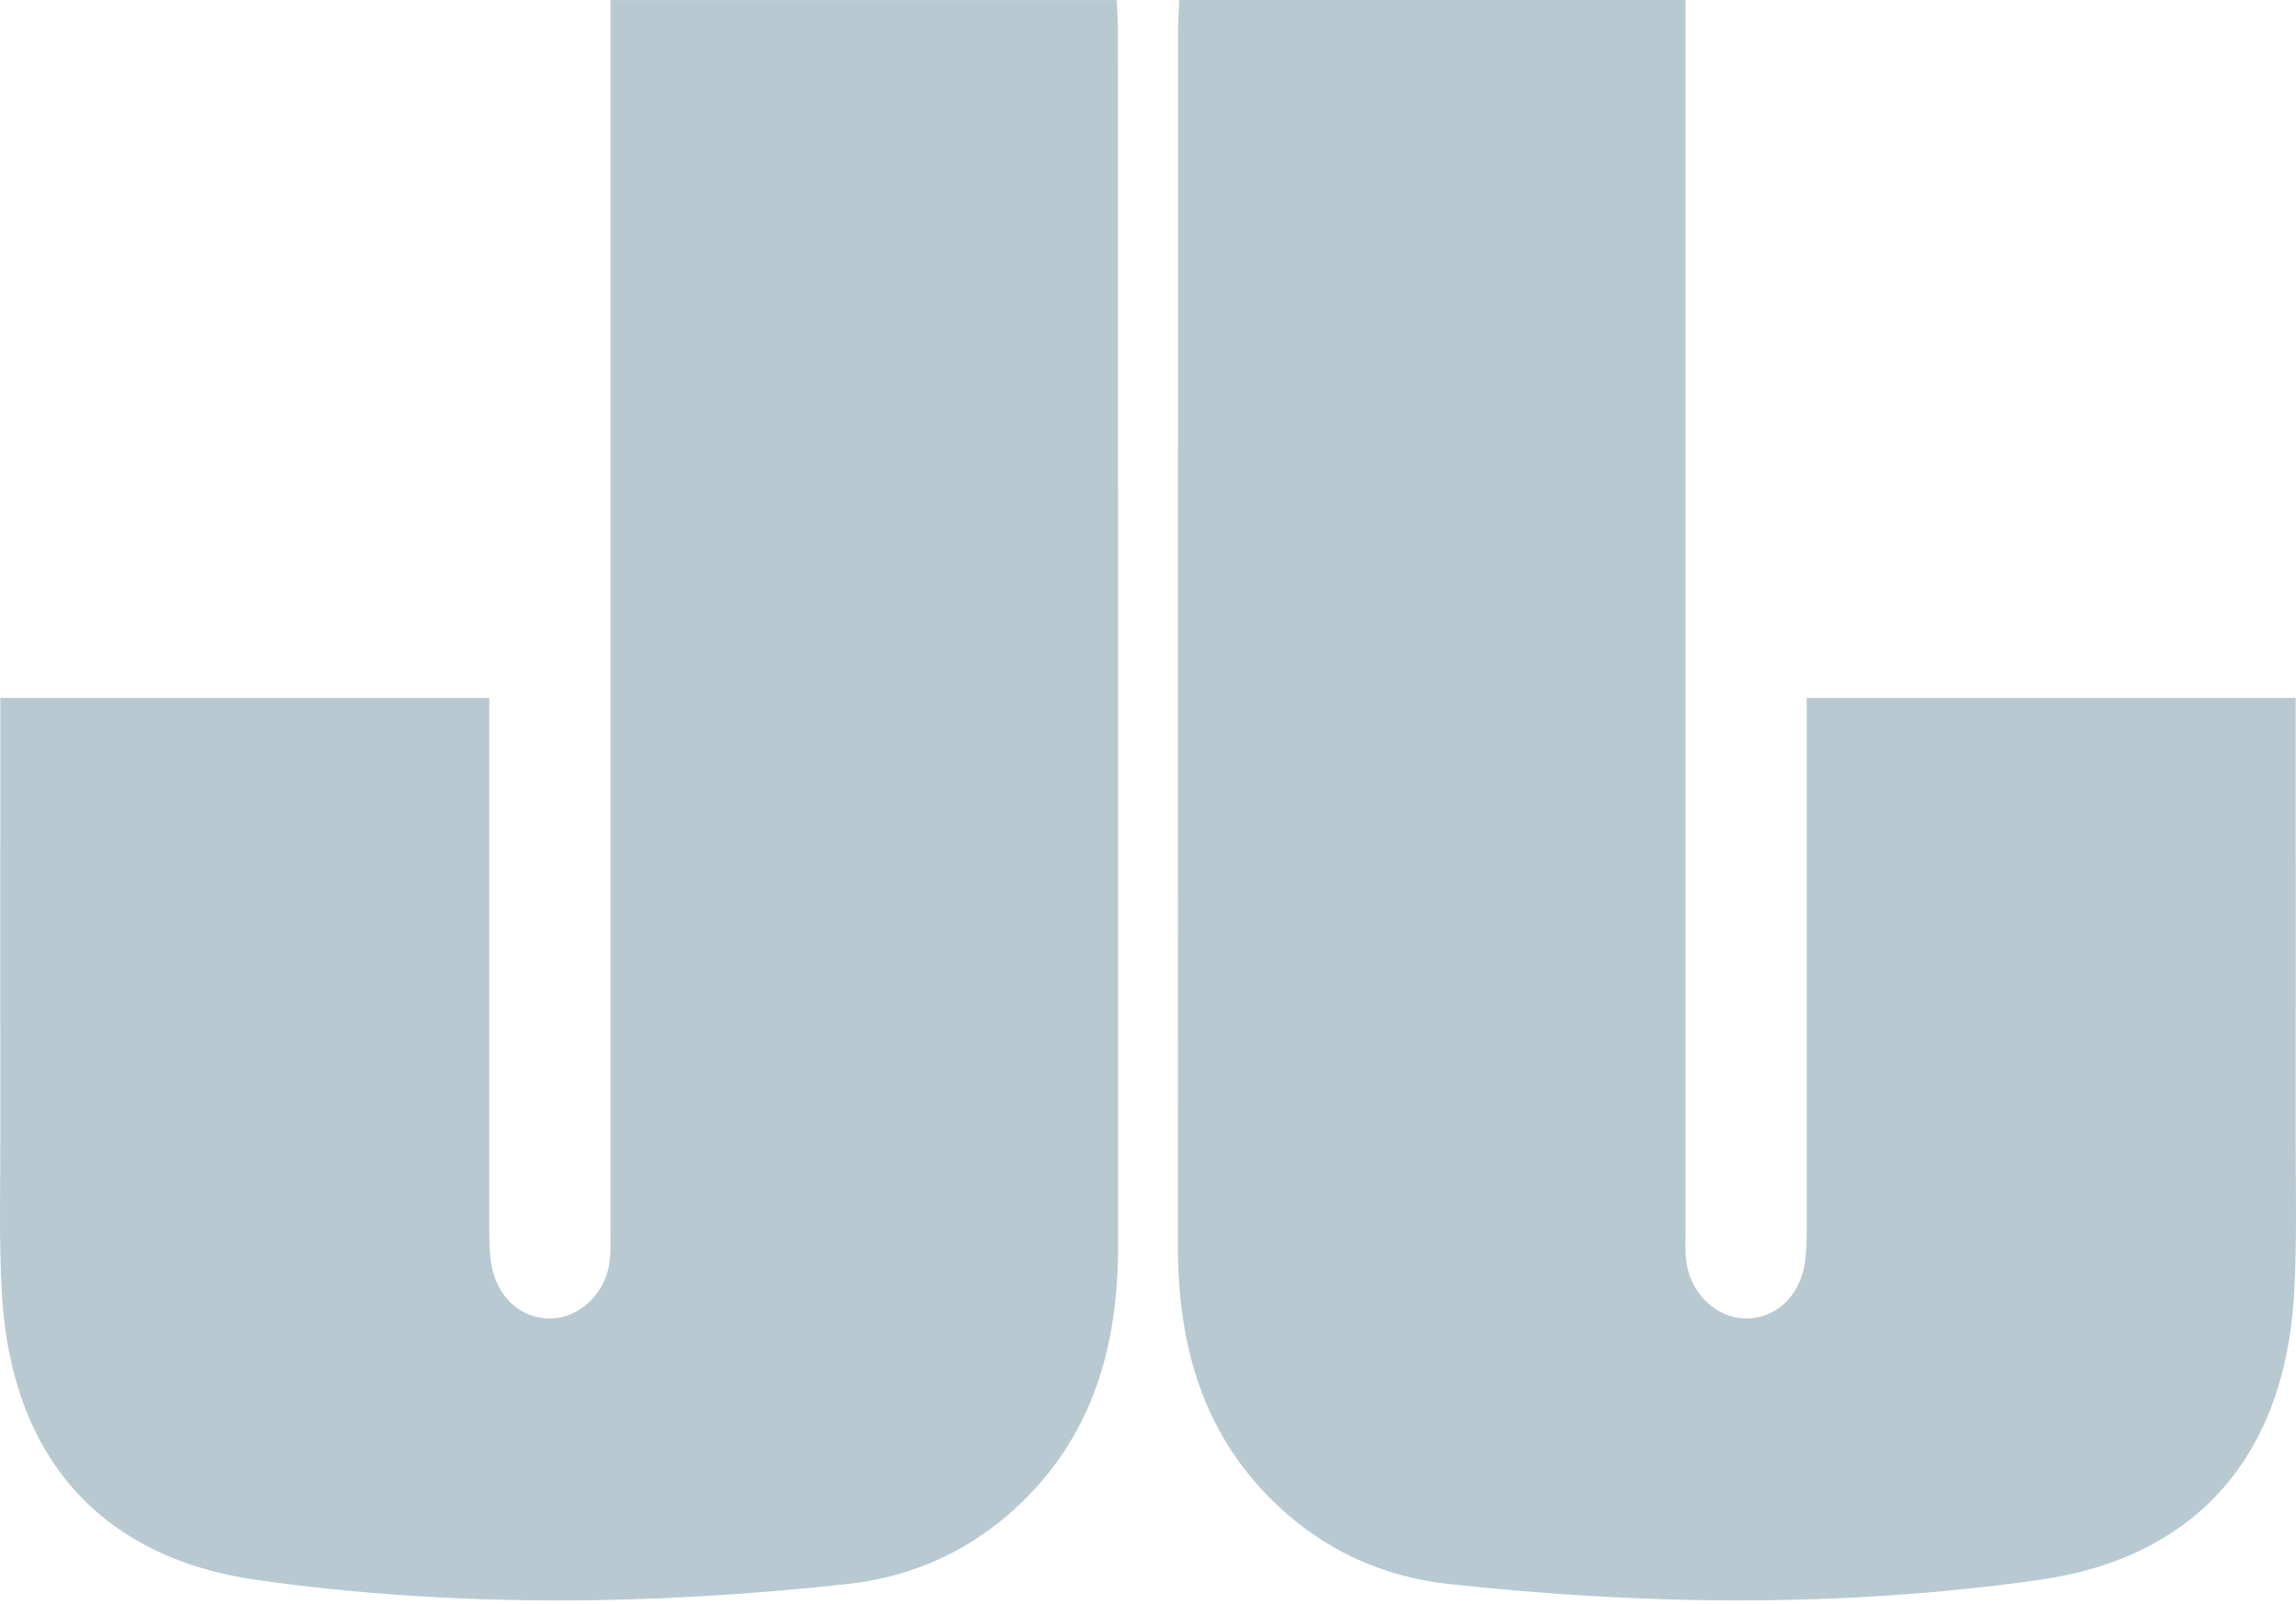
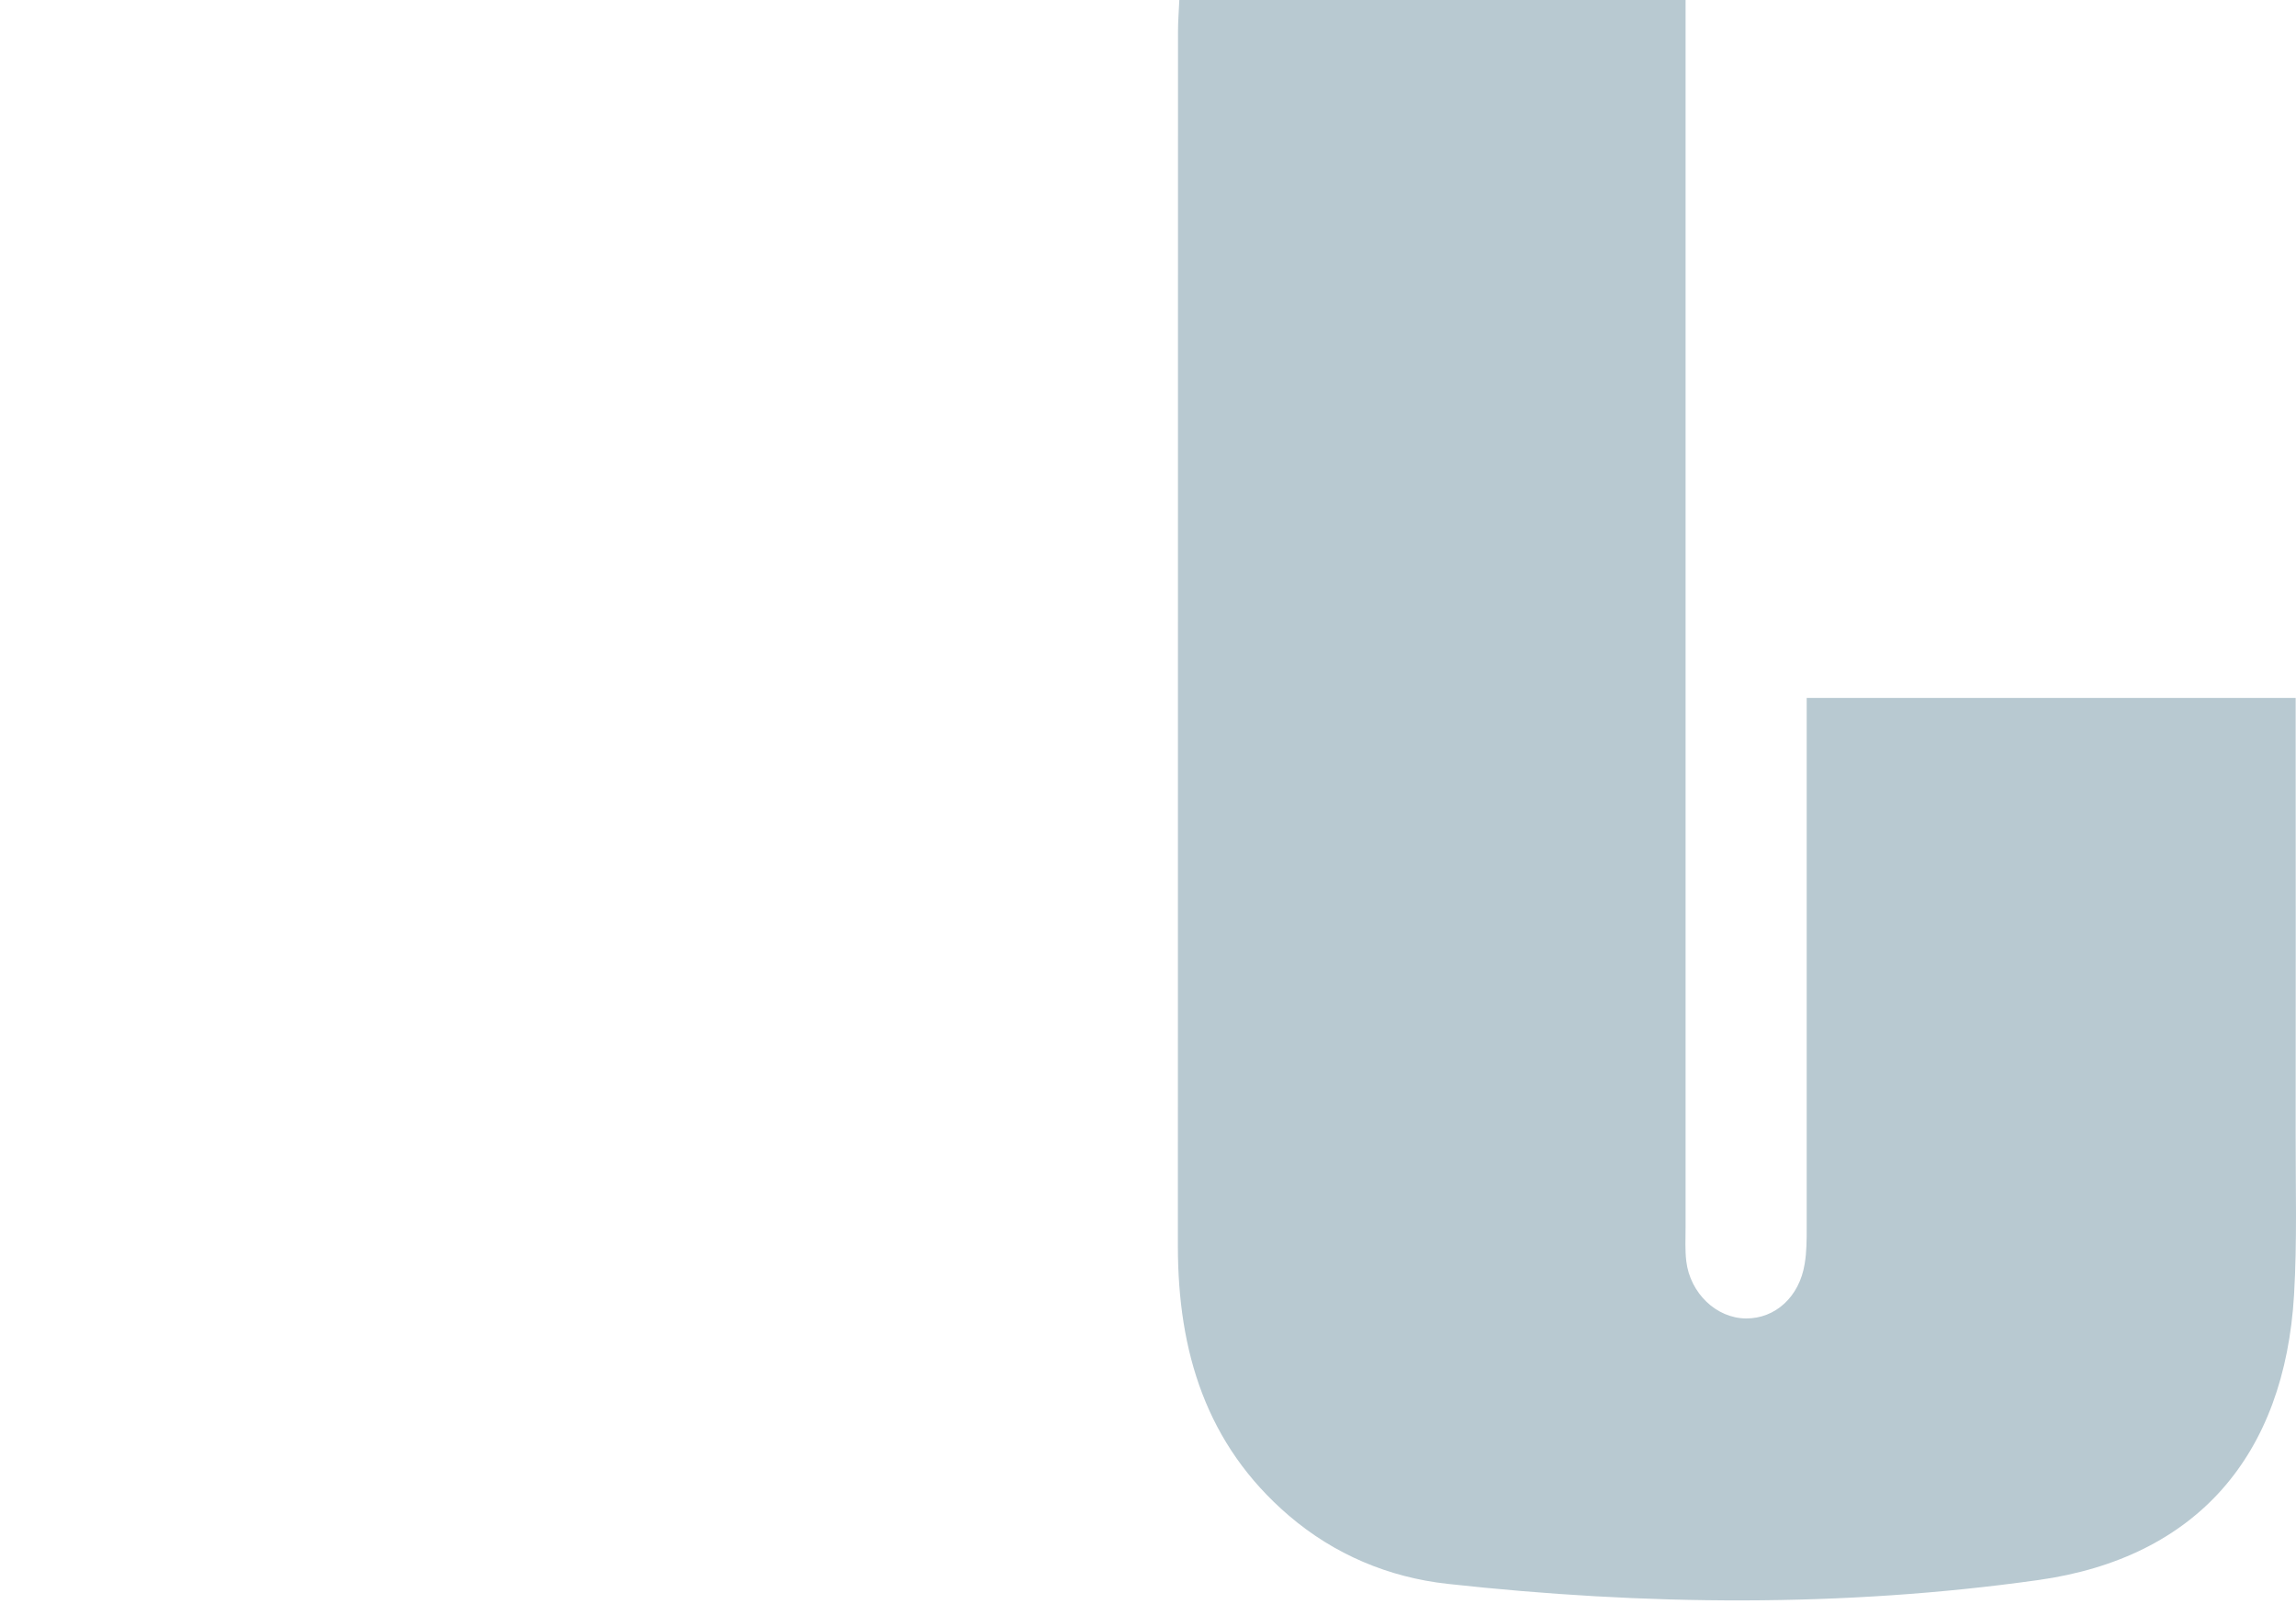
<svg xmlns="http://www.w3.org/2000/svg" fill="none" viewBox="0 0 73 51" height="51" width="73">
-   <path fill="#B8C9D1" d="M19.411 0.001H35.504C35.52 0.36 35.546 0.677 35.546 0.994C35.546 20.087 35.546 20.537 35.55 39.63C35.55 42.974 34.657 45.942 32.025 48.199C30.573 49.444 28.843 50.165 26.984 50.372C20.721 51.061 14.432 51.129 8.194 50.252C3.147 49.544 0.363 46.282 0.062 41.182C-0.038 39.485 0.014 37.778 0.011 36.074C0.004 31.831 0.011 27.586 0.011 23.343V22.195H15.557C15.557 22.567 15.557 22.916 15.557 23.262C15.557 28.52 15.557 33.781 15.557 39.039C15.557 39.427 15.557 39.818 15.622 40.199C15.79 41.244 16.556 41.939 17.487 41.932C18.425 41.926 19.262 41.134 19.385 40.109C19.427 39.753 19.408 39.394 19.408 39.035C19.408 20.21 19.408 20.032 19.408 1.204C19.408 0.822 19.408 0.437 19.408 0.001L19.411 0.001Z" />
  <path fill="#B8C9D1" d="M53.589 0C48.199 0 42.889 0 37.496 0C37.48 0.359 37.454 0.676 37.454 0.993C37.454 20.086 37.454 20.536 37.45 39.629C37.45 42.973 38.343 45.941 40.975 48.198C42.427 49.443 44.157 50.164 46.016 50.371C52.279 51.06 58.568 51.127 64.805 50.251C69.853 49.543 72.637 46.281 72.938 41.181C73.038 39.484 72.986 37.776 72.989 36.072C72.996 31.83 72.989 27.585 72.989 23.342V22.195C67.809 22.195 62.688 22.195 57.443 22.195C57.443 22.566 57.443 22.916 57.443 23.262C57.443 28.519 57.443 33.78 57.443 39.038C57.443 39.426 57.443 39.817 57.378 40.198C57.21 41.243 56.444 41.938 55.513 41.931C54.575 41.925 53.737 41.133 53.614 40.108C53.572 39.752 53.592 39.393 53.592 39.034C53.592 20.209 53.592 20.031 53.592 1.203C53.592 0.821 53.592 0.437 53.592 0L53.589 0Z" />
</svg>